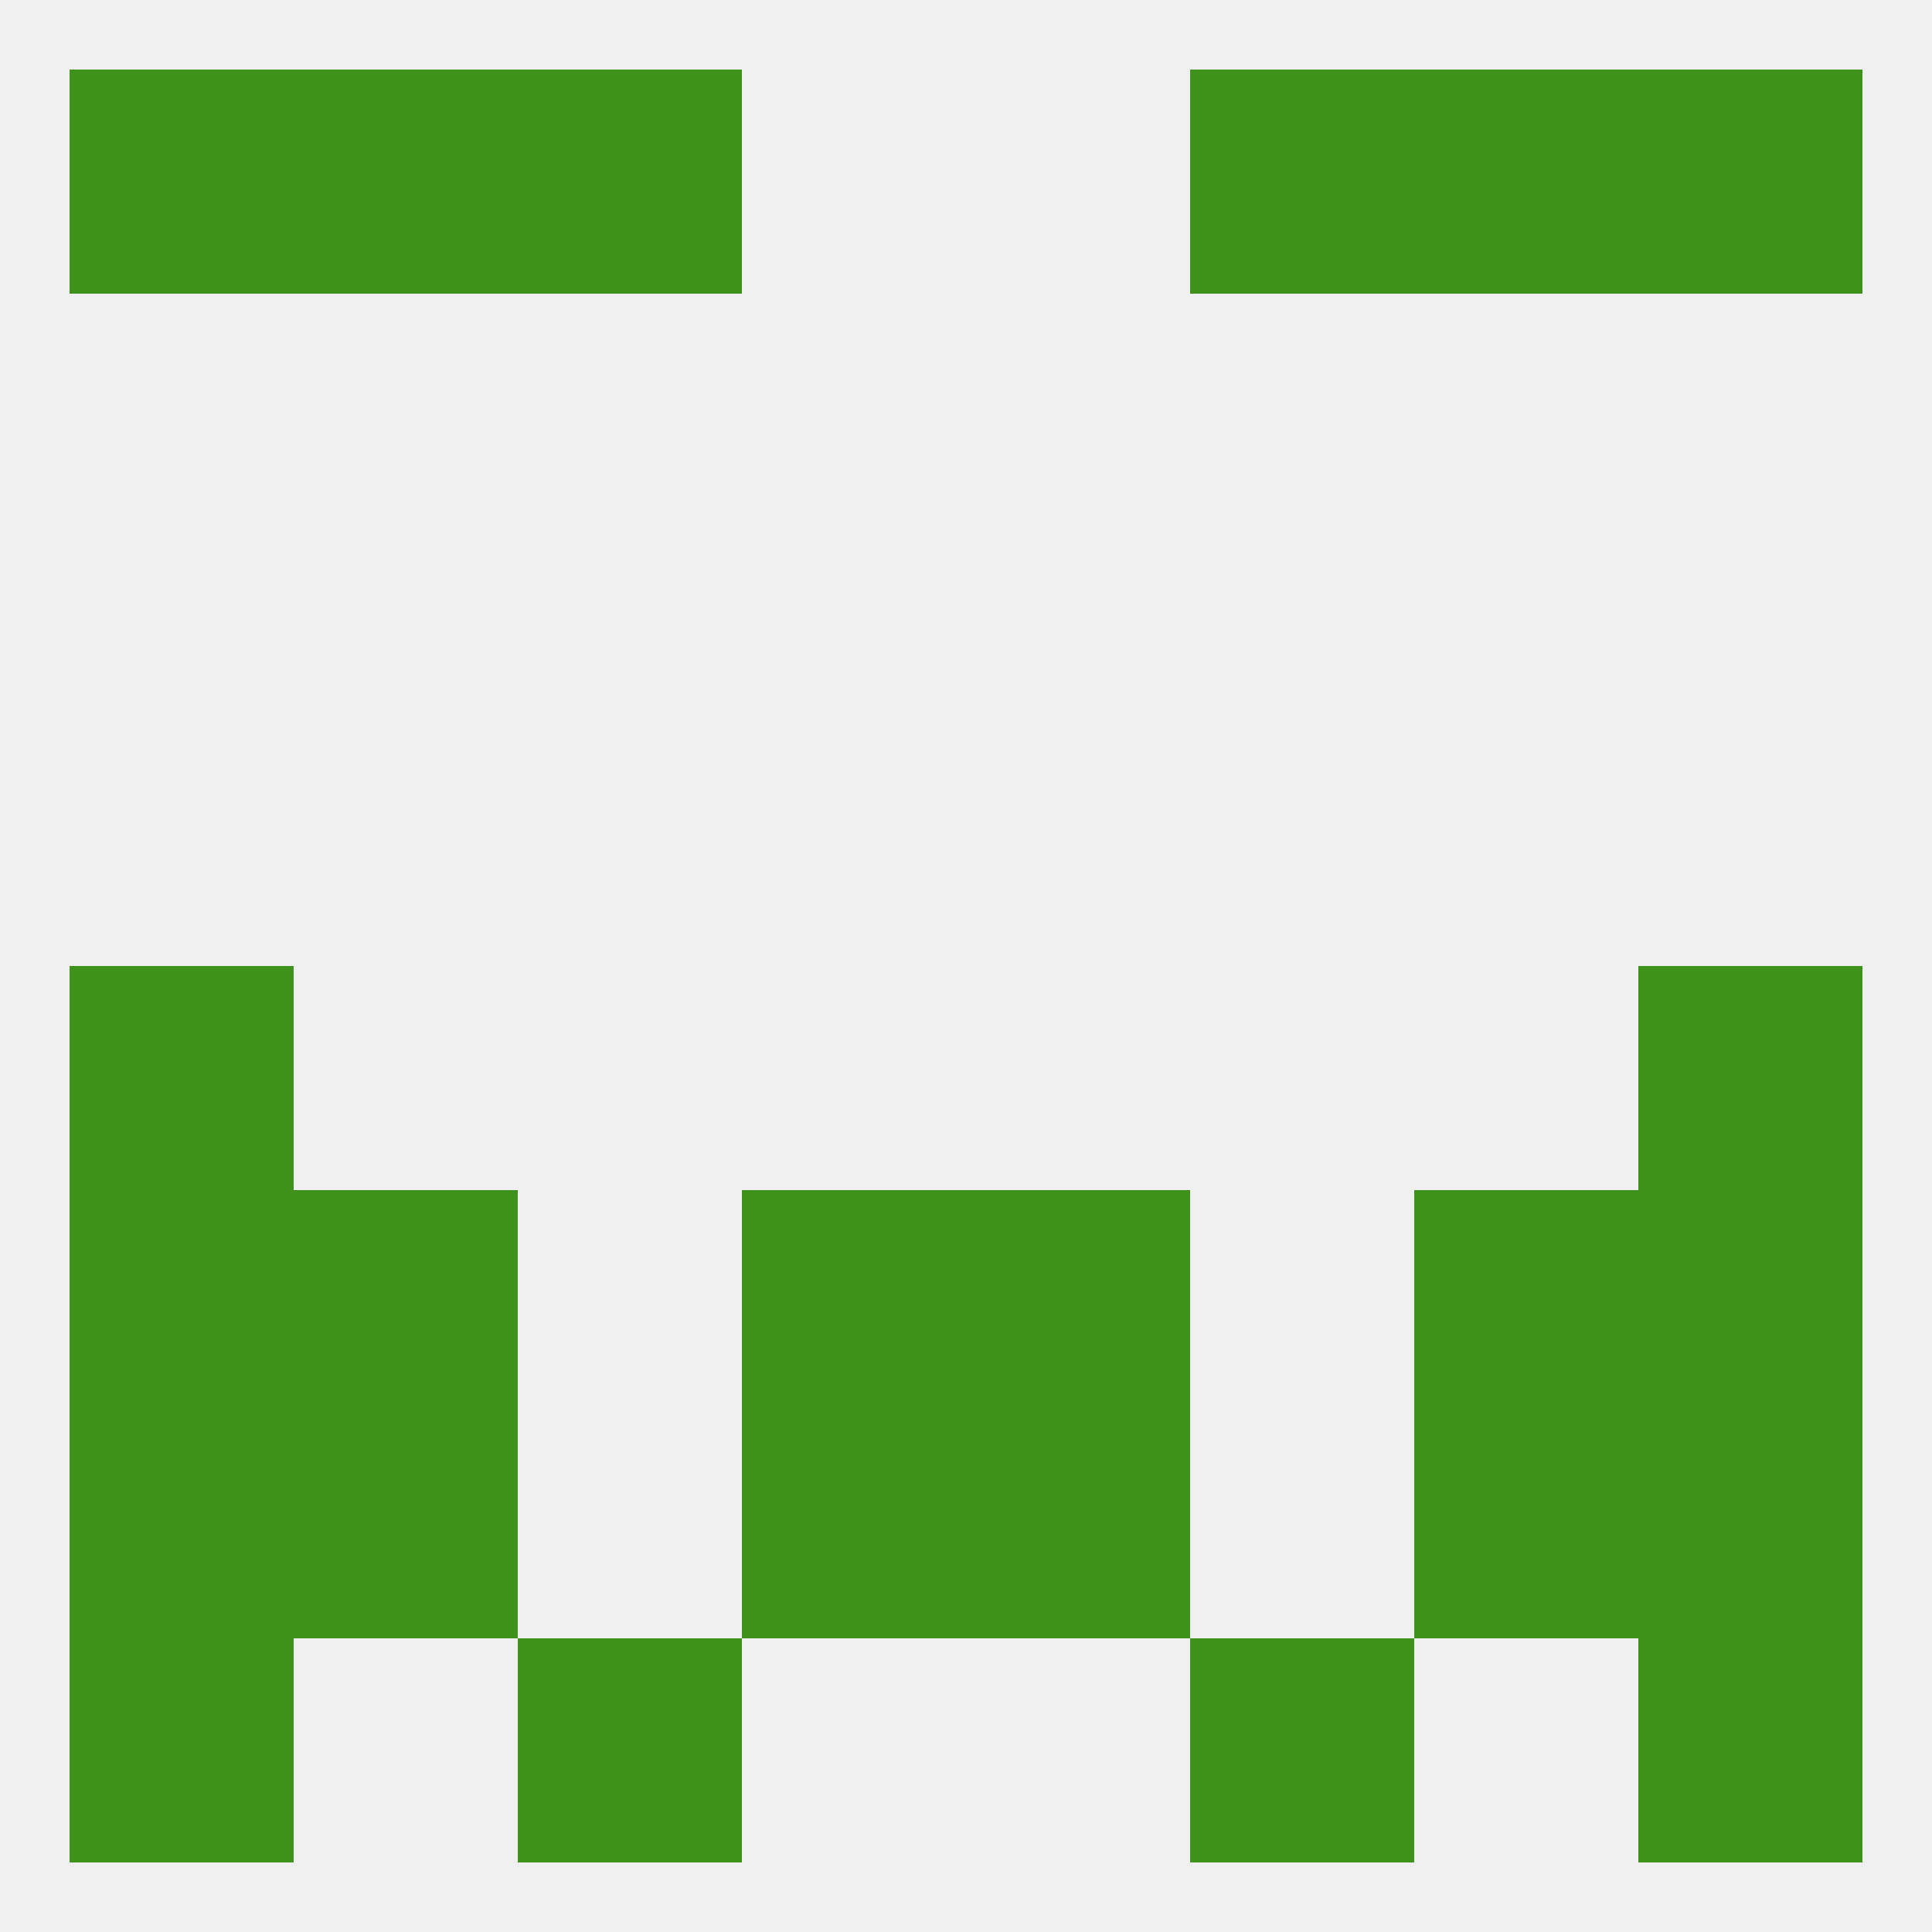
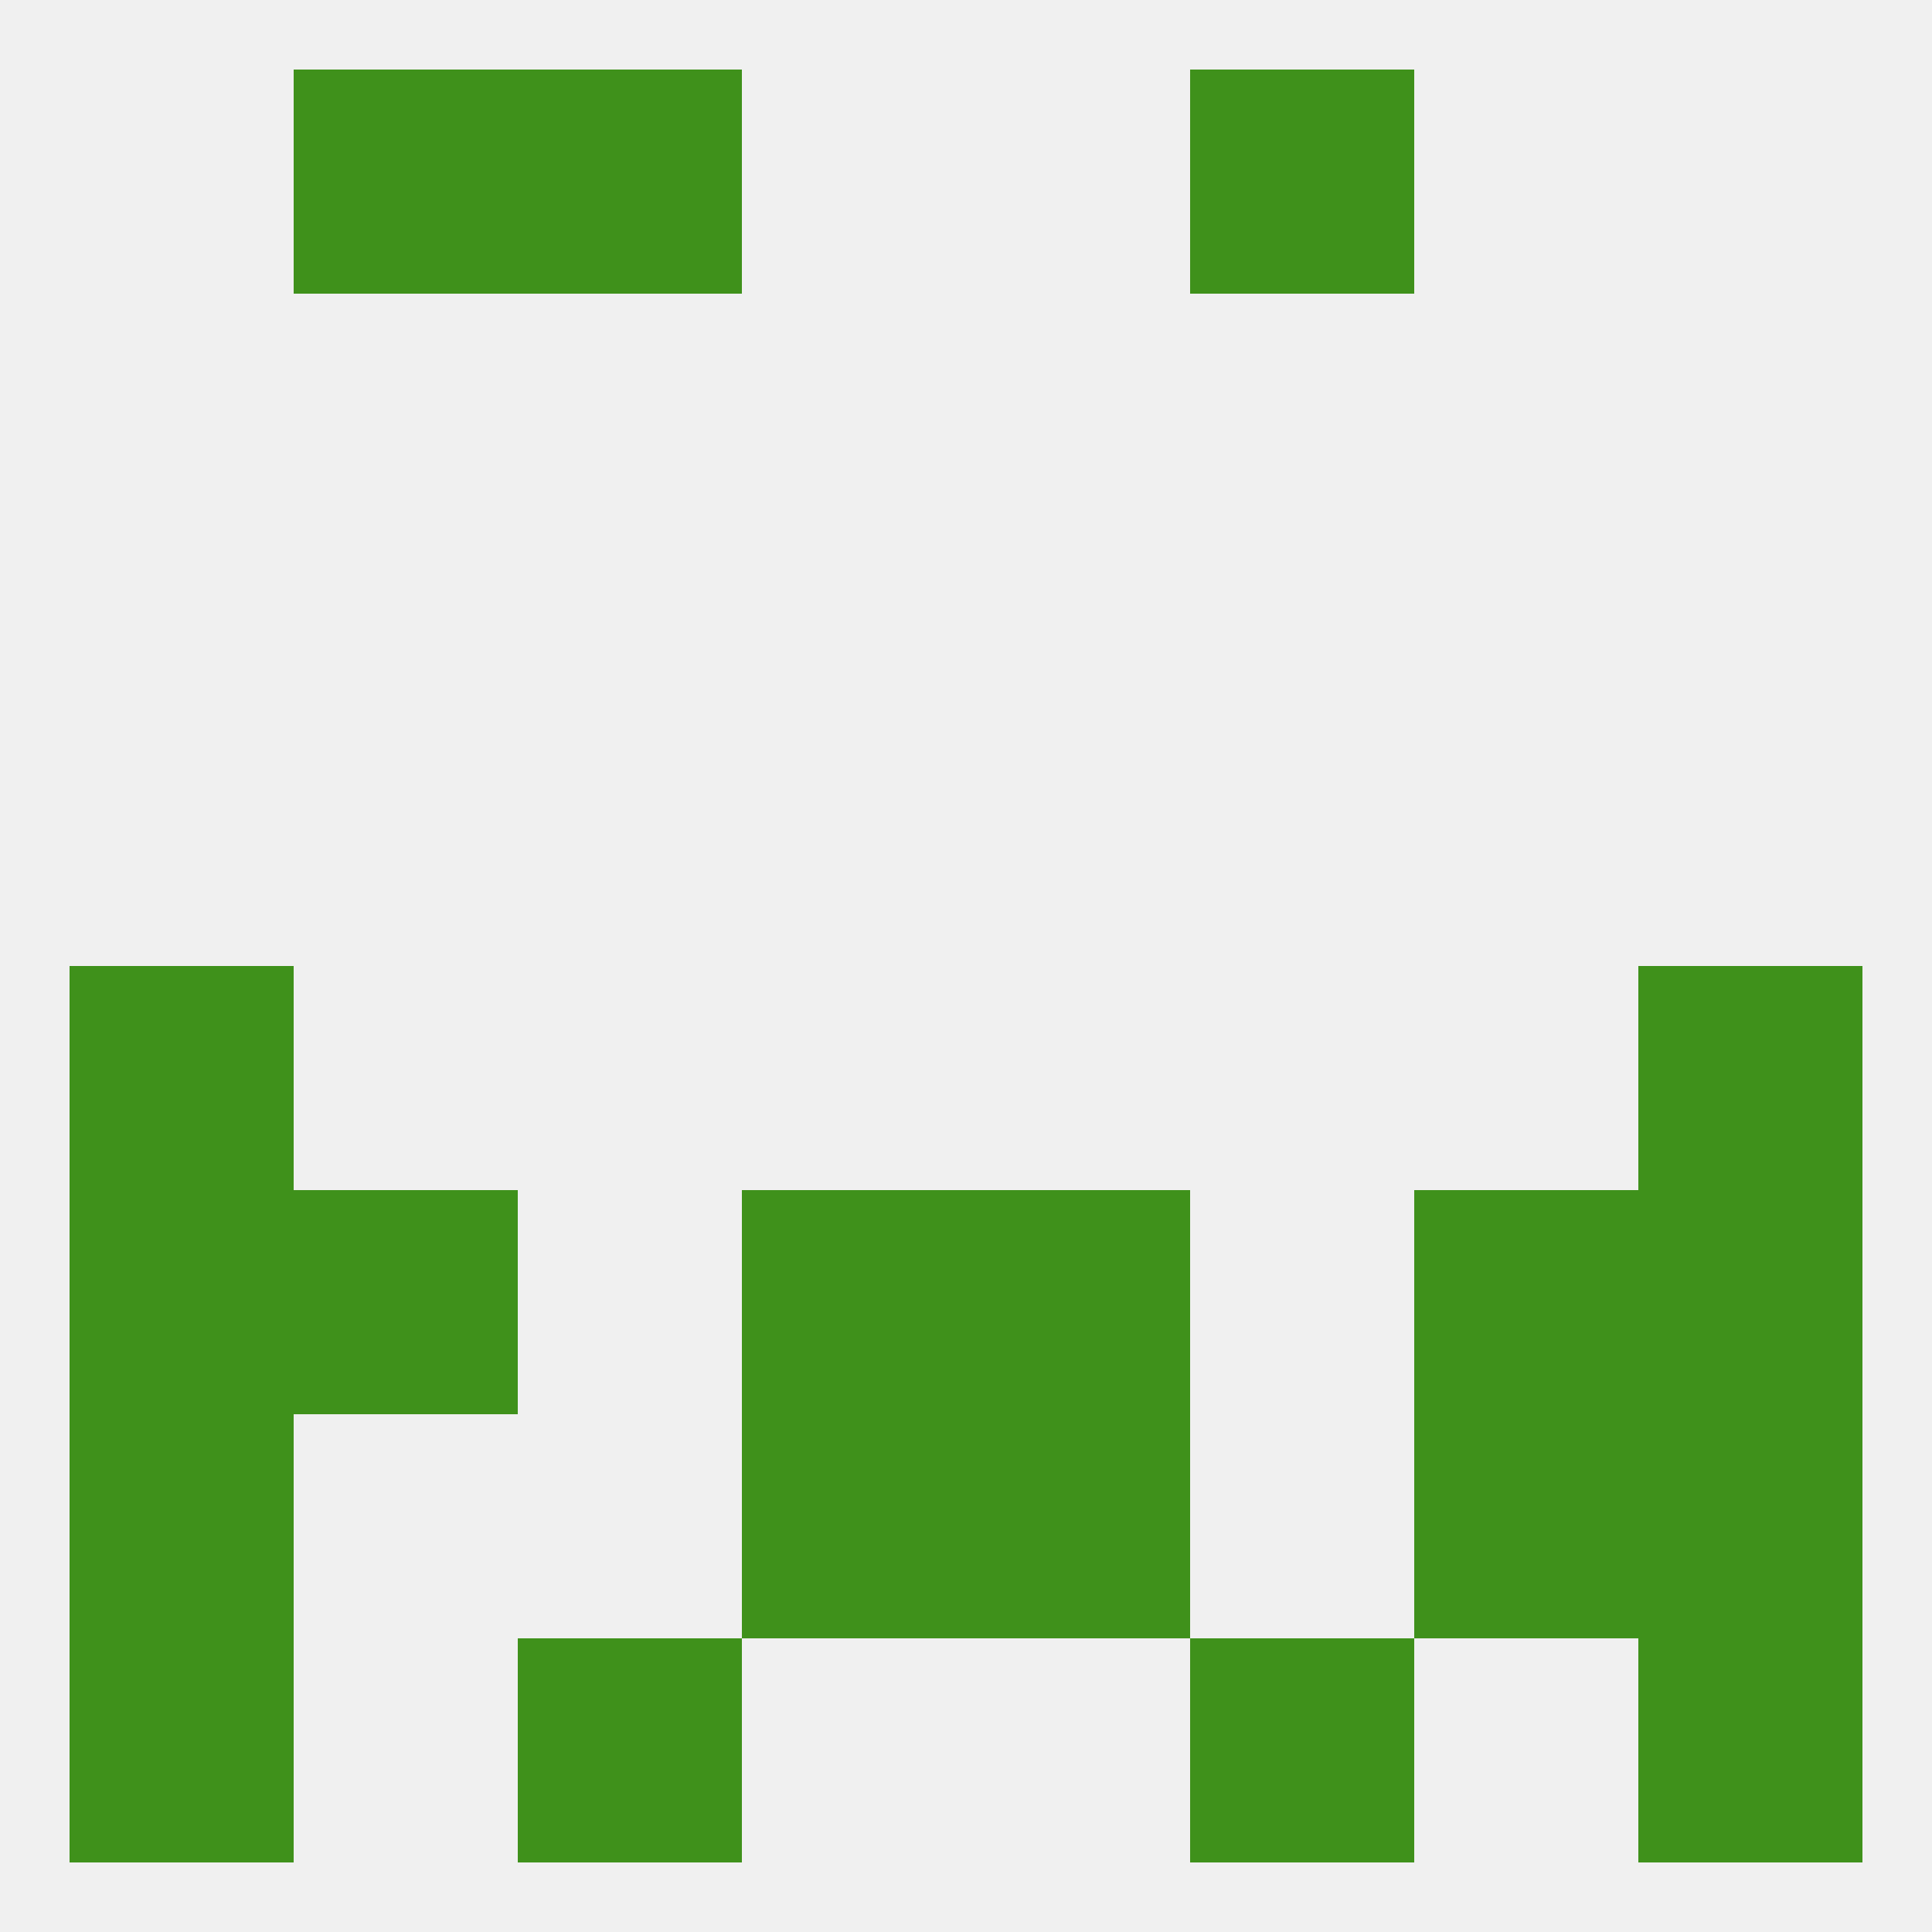
<svg xmlns="http://www.w3.org/2000/svg" version="1.1" baseprofile="full" width="250" height="250" viewBox="0 0 250 250">
  <rect width="100%" height="100%" fill="rgba(240,240,240,255)" />
  <rect x="154" y="212" width="29" height="29" fill="rgba(63,145,27,255)" />
  <rect x="9" y="212" width="29" height="29" fill="rgba(63,145,27,255)" />
  <rect x="212" y="212" width="29" height="29" fill="rgba(63,145,27,255)" />
  <rect x="67" y="212" width="29" height="29" fill="rgba(63,145,27,255)" />
-   <rect x="9" y="9" width="29" height="29" fill="rgba(63,145,27,255)" />
-   <rect x="212" y="9" width="29" height="29" fill="rgba(63,145,27,255)" />
  <rect x="38" y="9" width="29" height="29" fill="rgba(63,145,27,255)" />
-   <rect x="183" y="9" width="29" height="29" fill="rgba(63,145,27,255)" />
  <rect x="67" y="9" width="29" height="29" fill="rgba(63,145,27,255)" />
  <rect x="154" y="9" width="29" height="29" fill="rgba(63,145,27,255)" />
  <rect x="9" y="125" width="29" height="29" fill="rgba(63,145,27,255)" />
  <rect x="212" y="125" width="29" height="29" fill="rgba(63,145,27,255)" />
  <rect x="125" y="154" width="29" height="29" fill="rgba(63,145,27,255)" />
  <rect x="9" y="154" width="29" height="29" fill="rgba(63,145,27,255)" />
  <rect x="212" y="154" width="29" height="29" fill="rgba(63,145,27,255)" />
  <rect x="38" y="154" width="29" height="29" fill="rgba(63,145,27,255)" />
  <rect x="183" y="154" width="29" height="29" fill="rgba(63,145,27,255)" />
  <rect x="96" y="154" width="29" height="29" fill="rgba(63,145,27,255)" />
-   <rect x="38" y="183" width="29" height="29" fill="rgba(63,145,27,255)" />
  <rect x="183" y="183" width="29" height="29" fill="rgba(63,145,27,255)" />
  <rect x="96" y="183" width="29" height="29" fill="rgba(63,145,27,255)" />
  <rect x="125" y="183" width="29" height="29" fill="rgba(63,145,27,255)" />
  <rect x="9" y="183" width="29" height="29" fill="rgba(63,145,27,255)" />
  <rect x="212" y="183" width="29" height="29" fill="rgba(63,145,27,255)" />
</svg>